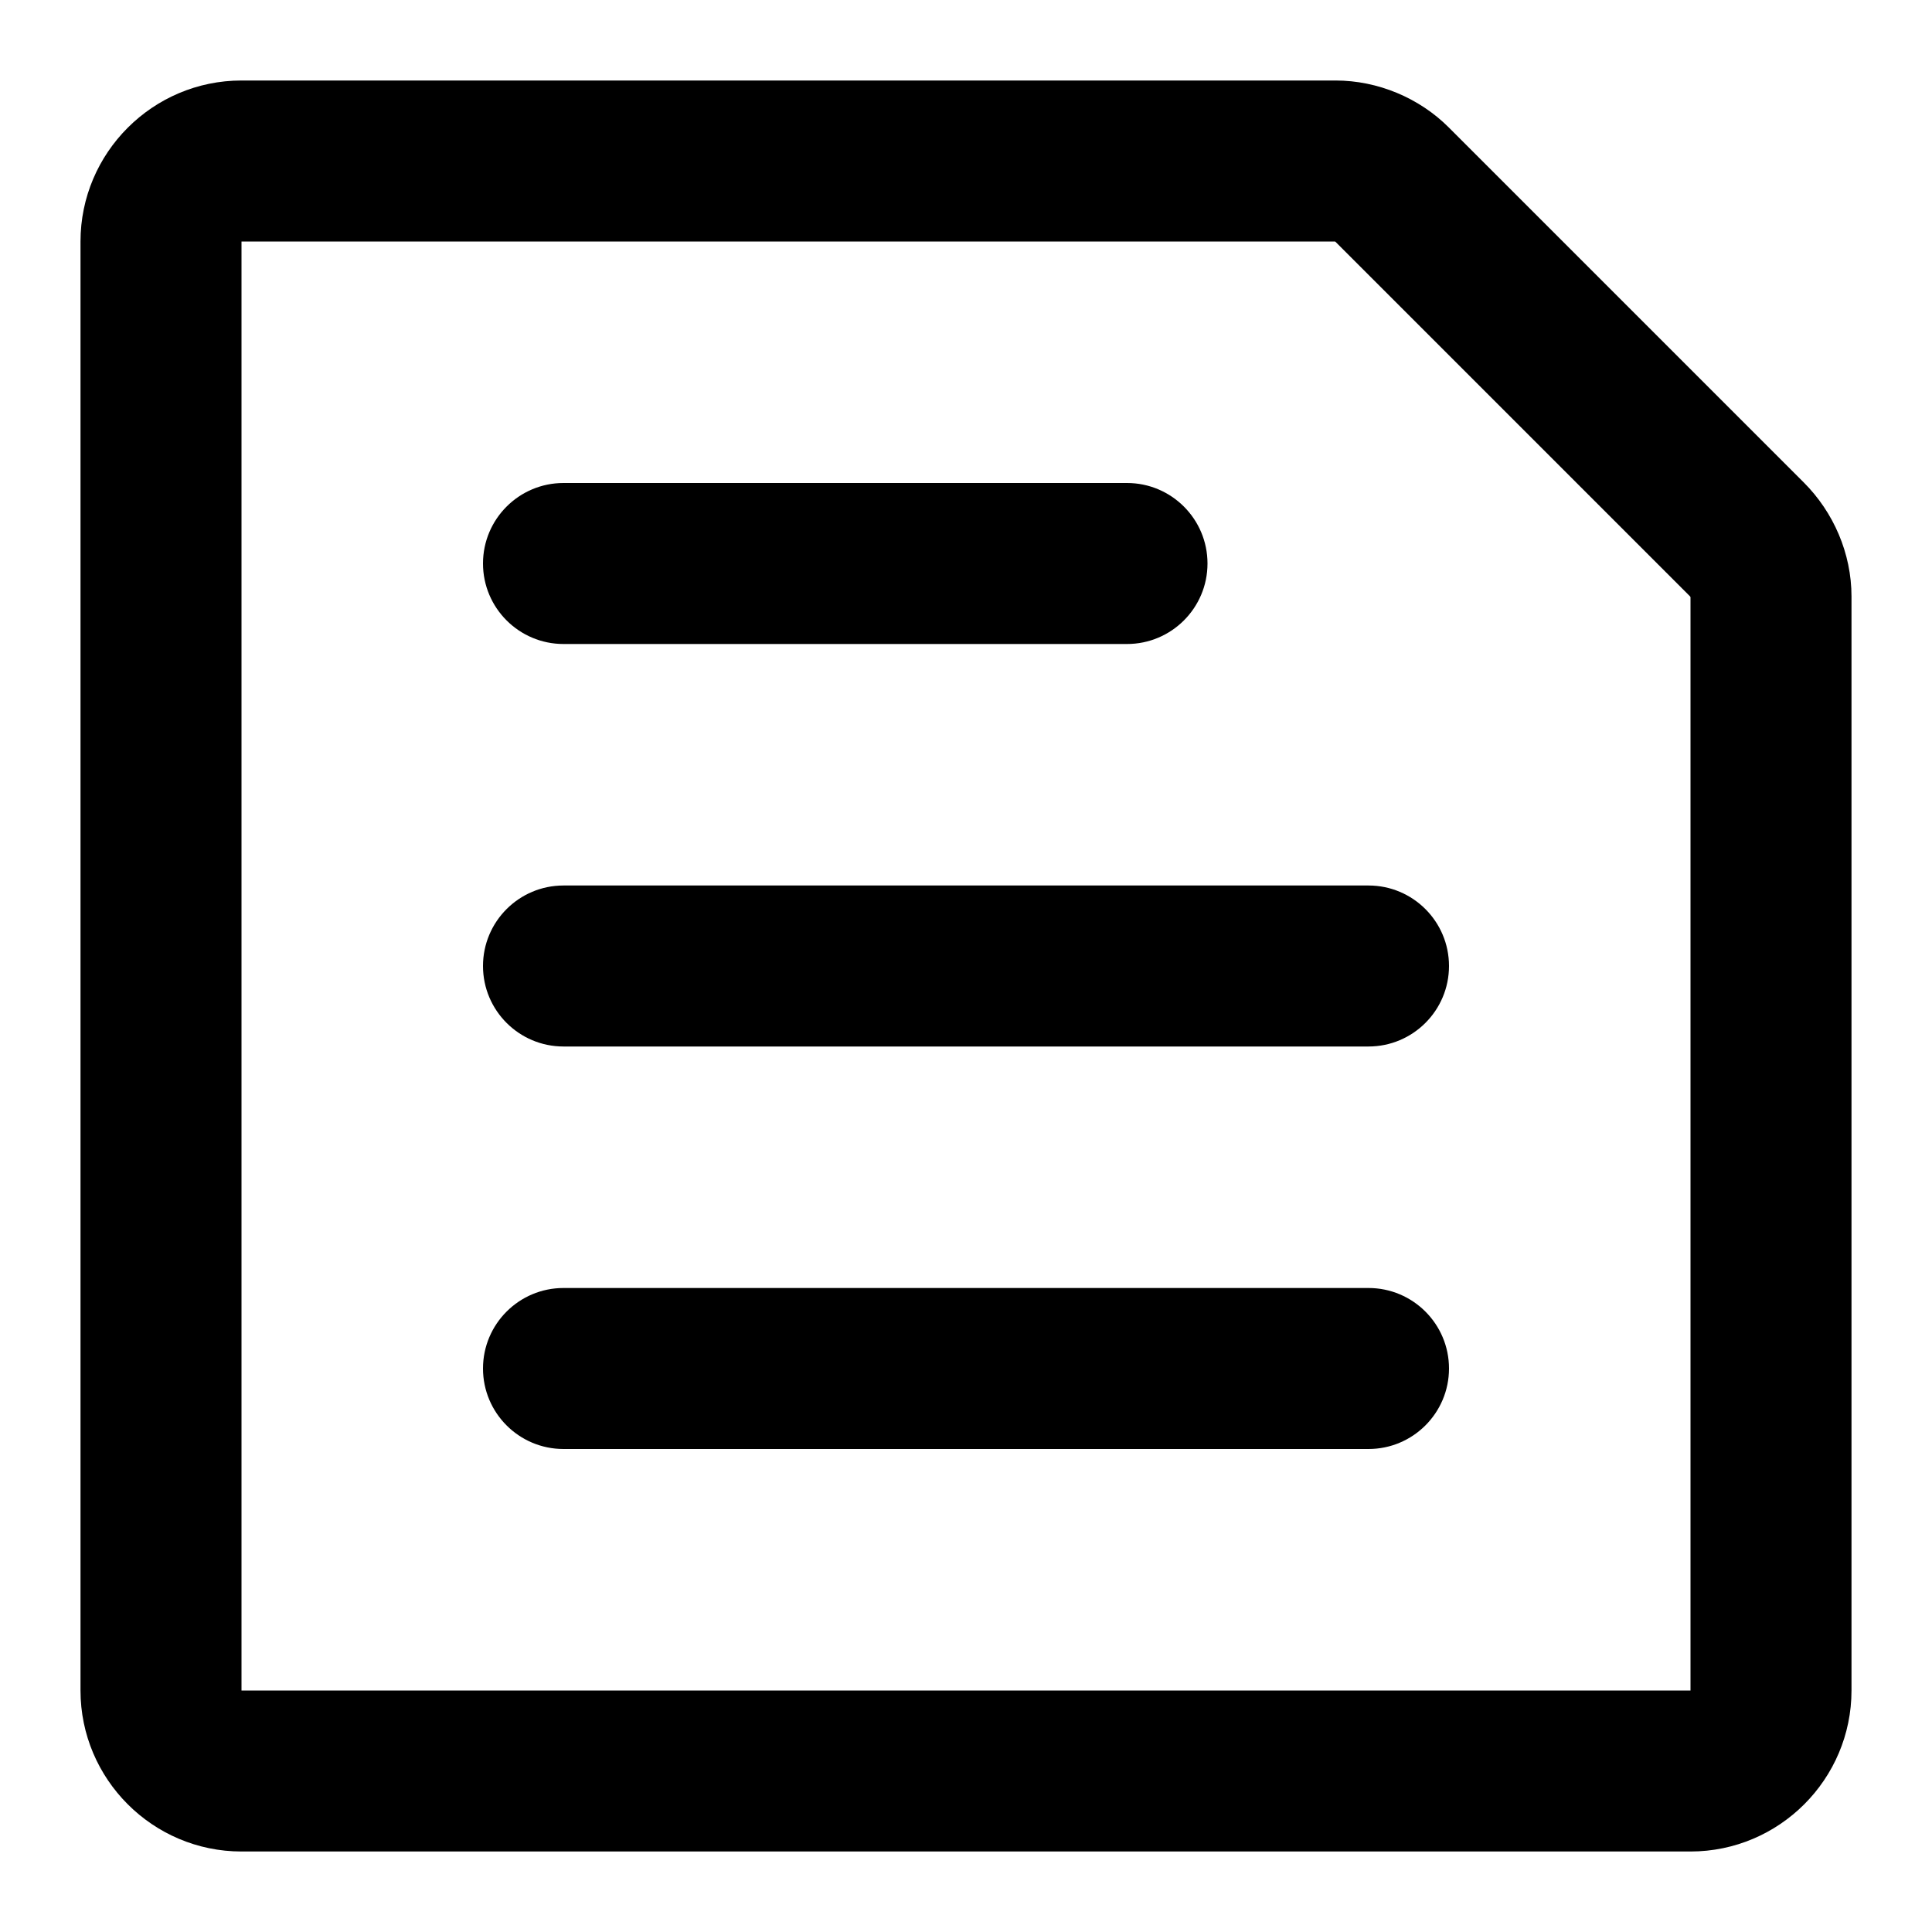
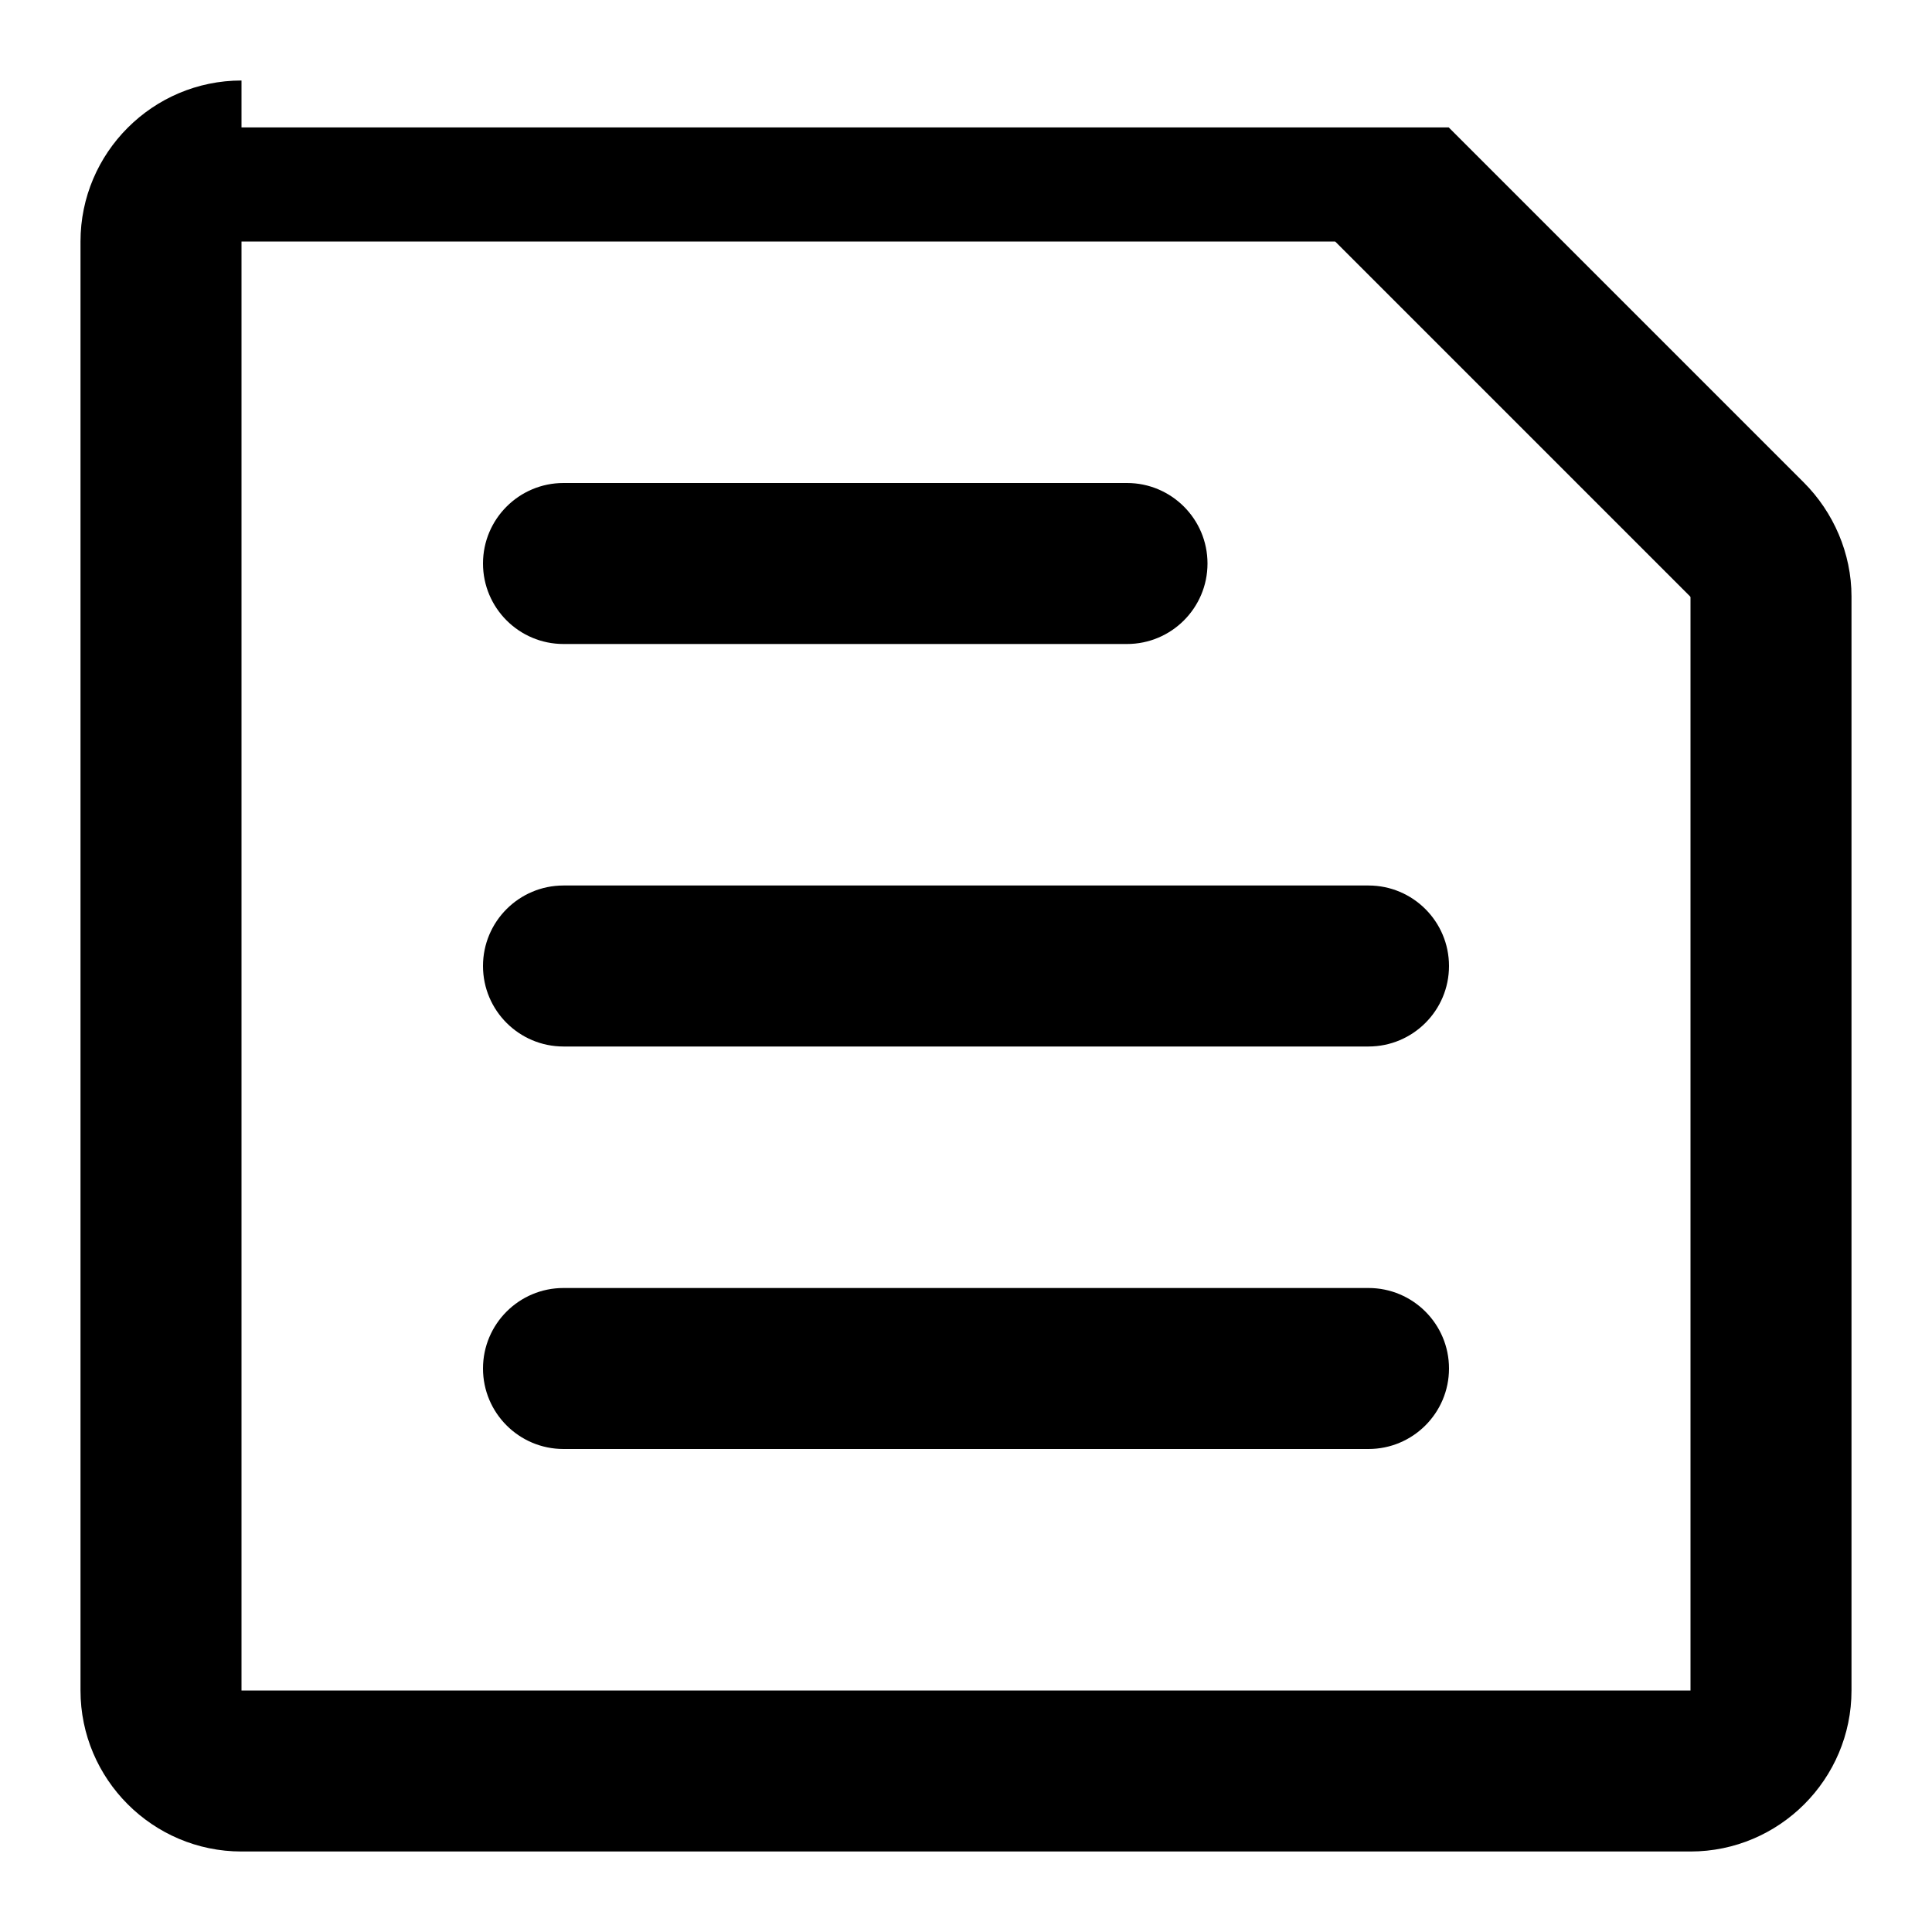
<svg xmlns="http://www.w3.org/2000/svg" width="24" height="24" viewBox="0 0 24 24" fill="none">
  <g id="icon / registros">
-     <path id="Union" fill-rule="evenodd" clip-rule="evenodd" d="M3 1C1.898 1 1 1.898 1 3V21C1 22.102 1.898 23 3 23H21C22.102 23 23 22.102 23 21V7.41C23 6.874 22.777 6.363 22.407 5.993L17.997 1.583C17.632 1.218 17.118 1 16.59 1H3ZM3 3H16.584L16.585 3.001L16.587 3.001L20.993 7.407L20.995 7.41L20.997 7.412C20.998 7.414 20.999 7.416 21 7.418V21H3V3ZM7 16C6.448 16 6 16.448 6 17C6 17.552 6.448 18 7 18H17C17.552 18 18 17.552 18 17C18 16.448 17.552 16 17 16H7ZM6 12C6 11.448 6.448 11 7 11H17C17.552 11 18 11.448 18 12C18 12.552 17.552 13 17 13H7C6.448 13 6 12.552 6 12ZM7 6C6.448 6 6 6.448 6 7C6 7.552 6.448 8 7 8H14C14.552 8 15 7.552 15 7C15 6.448 14.552 6 14 6H7Z" fill="black" />
+     <path id="Union" fill-rule="evenodd" clip-rule="evenodd" d="M3 1C1.898 1 1 1.898 1 3V21C1 22.102 1.898 23 3 23H21C22.102 23 23 22.102 23 21V7.41C23 6.874 22.777 6.363 22.407 5.993L17.997 1.583H3ZM3 3H16.584L16.585 3.001L16.587 3.001L20.993 7.407L20.995 7.41L20.997 7.412C20.998 7.414 20.999 7.416 21 7.418V21H3V3ZM7 16C6.448 16 6 16.448 6 17C6 17.552 6.448 18 7 18H17C17.552 18 18 17.552 18 17C18 16.448 17.552 16 17 16H7ZM6 12C6 11.448 6.448 11 7 11H17C17.552 11 18 11.448 18 12C18 12.552 17.552 13 17 13H7C6.448 13 6 12.552 6 12ZM7 6C6.448 6 6 6.448 6 7C6 7.552 6.448 8 7 8H14C14.552 8 15 7.552 15 7C15 6.448 14.552 6 14 6H7Z" fill="black" />
  </g>
</svg>